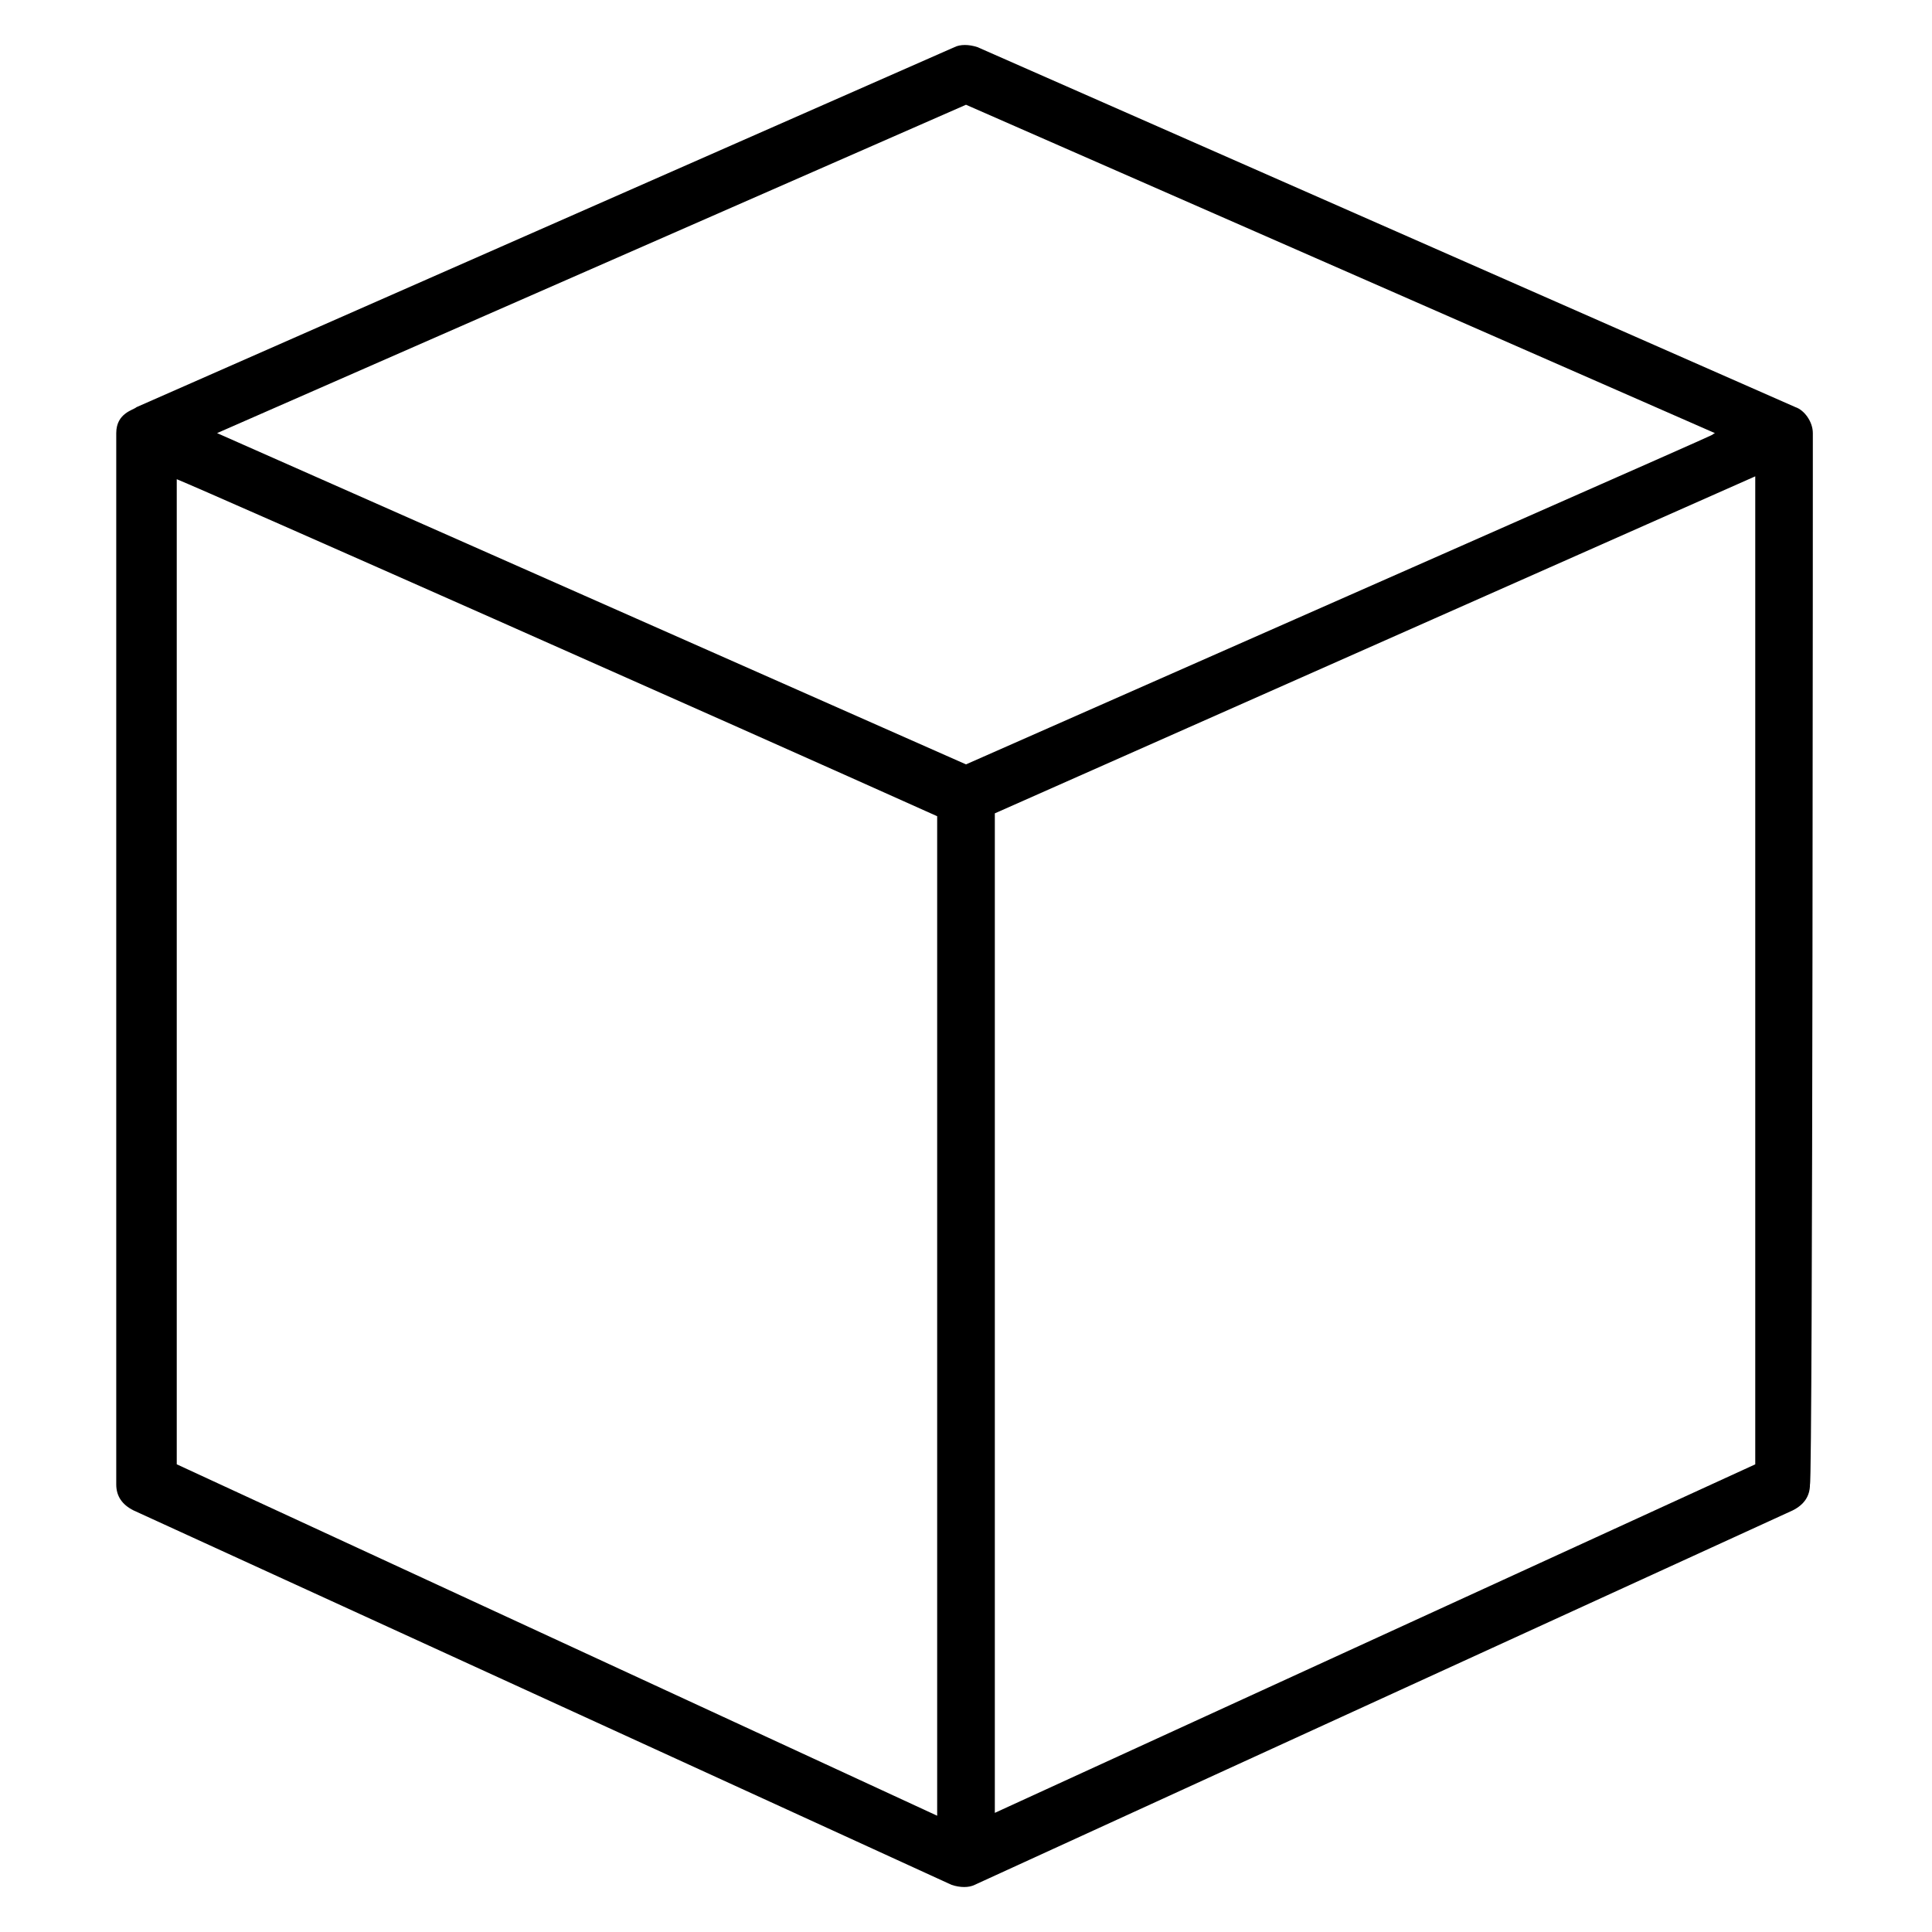
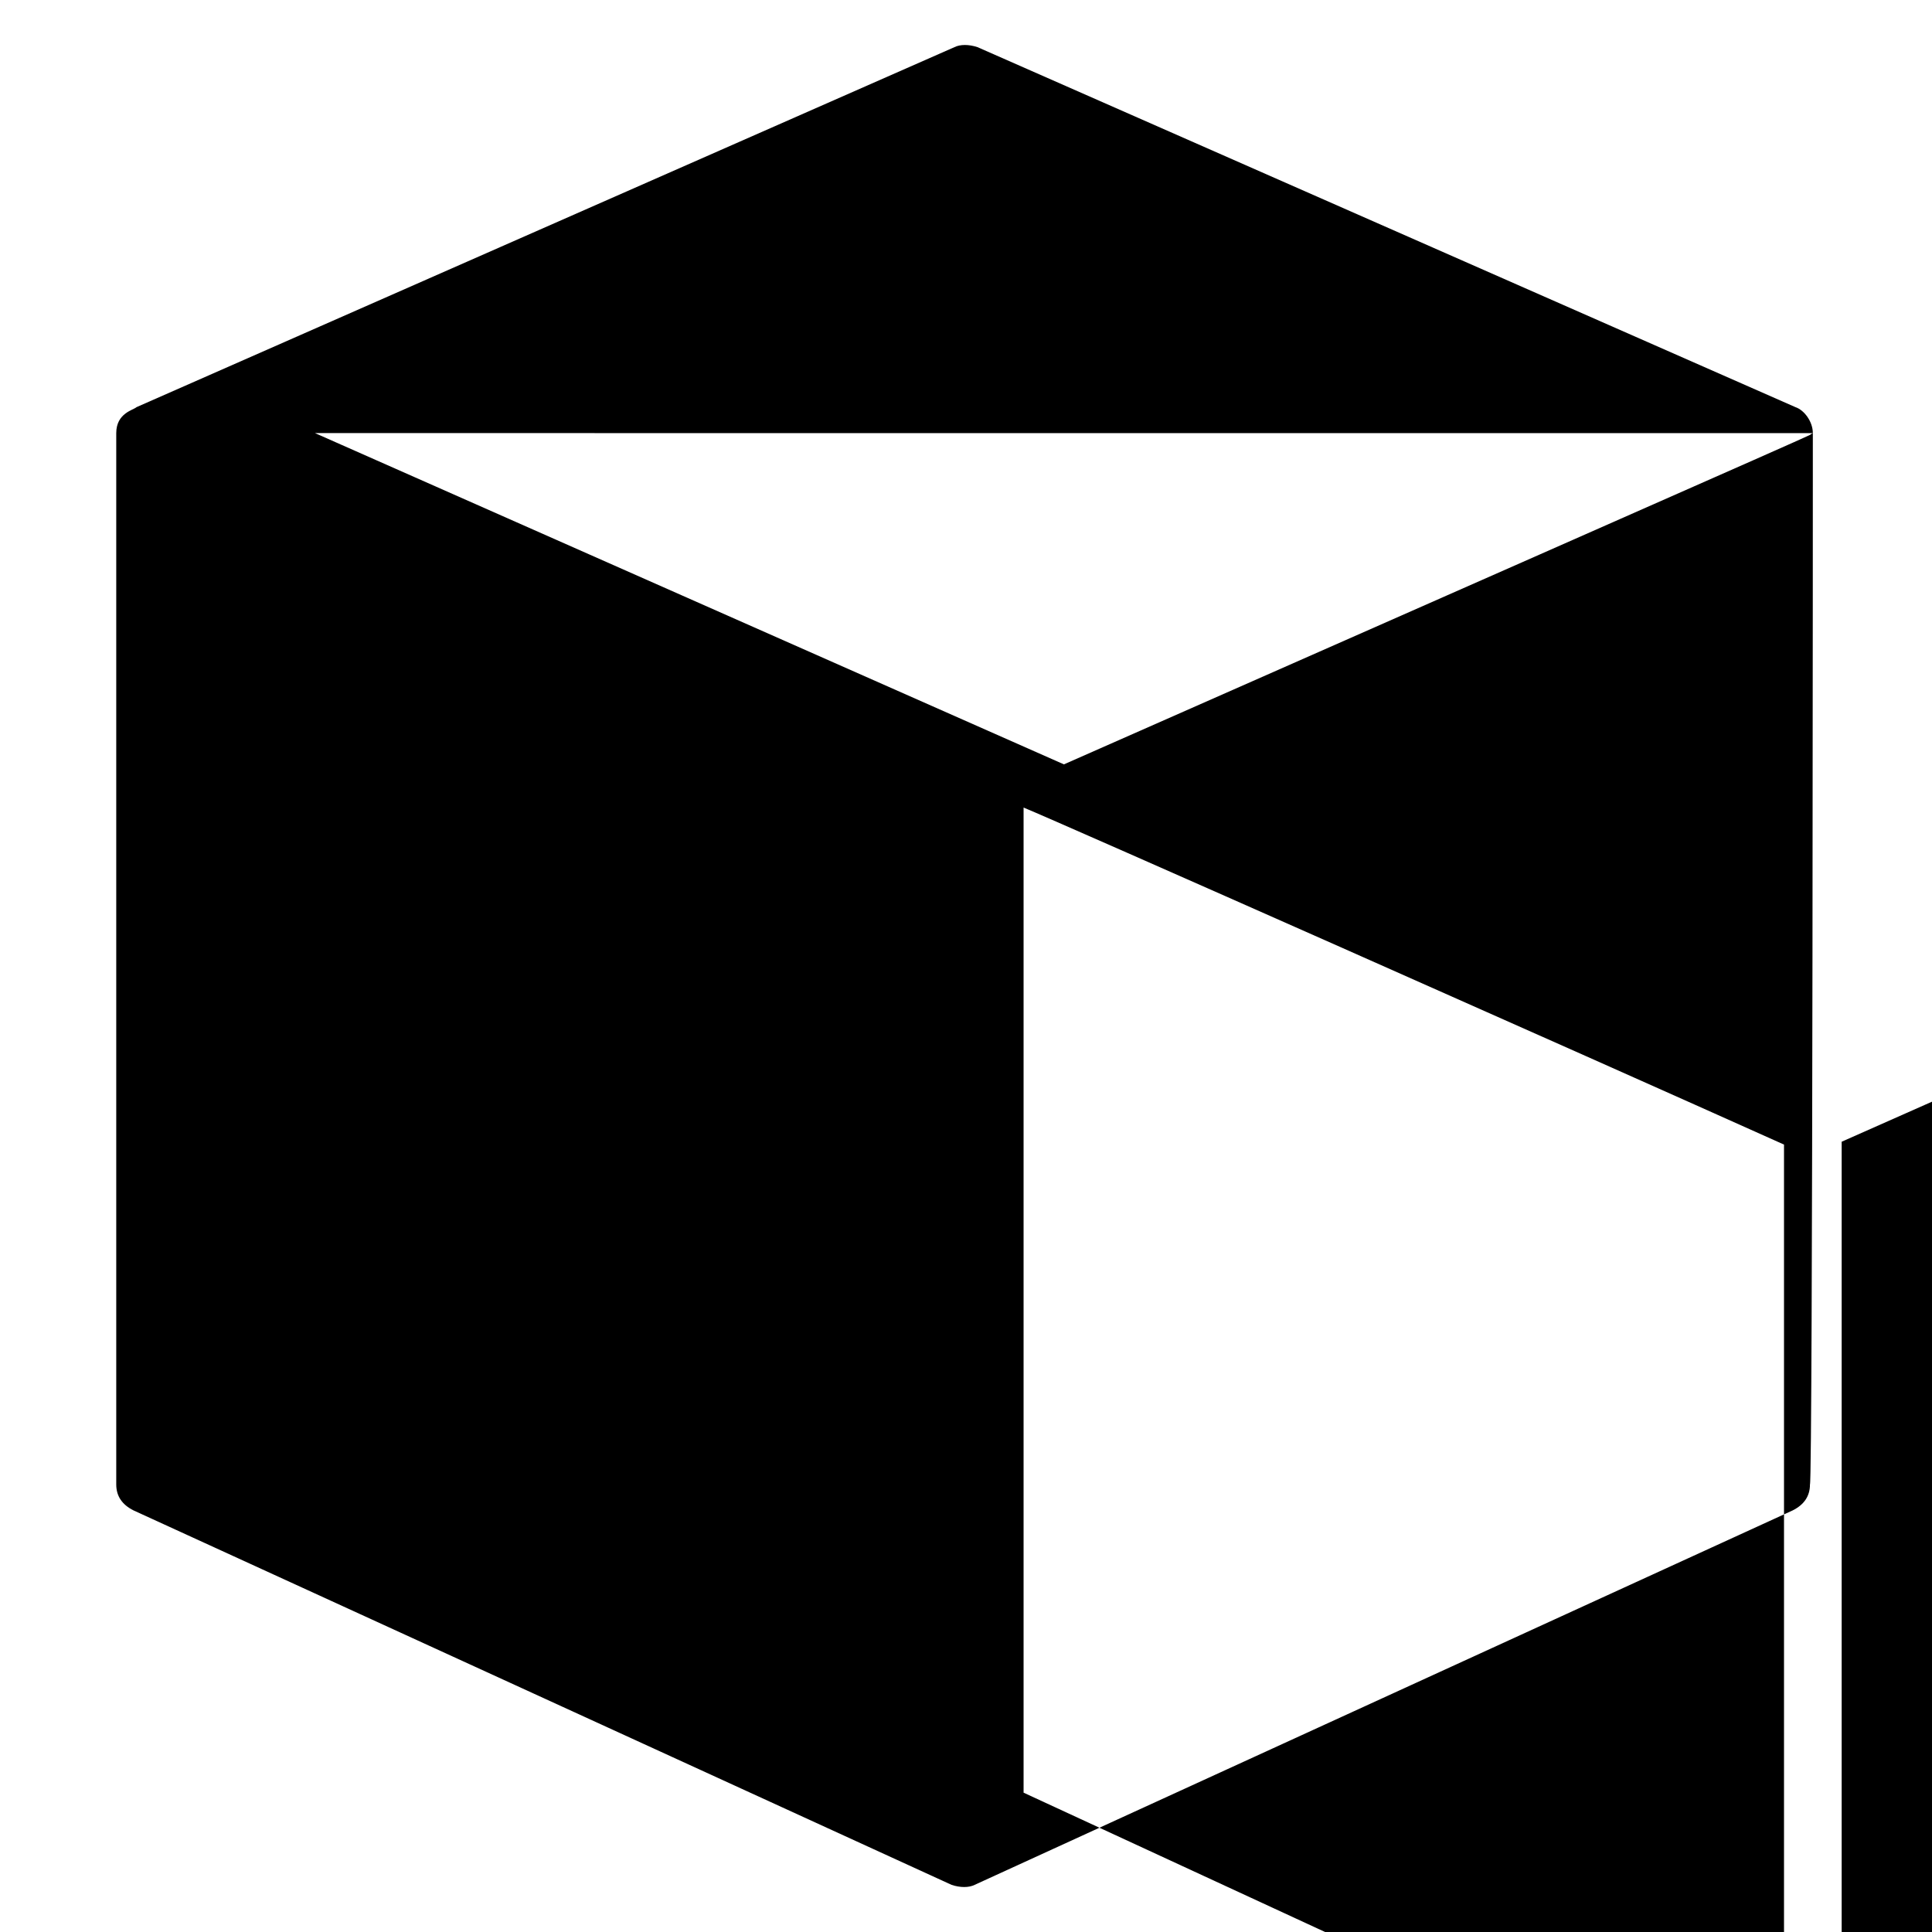
<svg xmlns="http://www.w3.org/2000/svg" fill="#000000" width="800px" height="800px" version="1.1" viewBox="144 144 512 512">
-   <path d="m624.42 258.78c0-3.055-2.289-6.106-4.582-6.871l-216.79-95.414c-2.289-0.762-4.582-0.762-6.106 0l-216.79 95.418c-0.762 0.762-5.344 1.527-5.344 6.871v278.62c0 3.055 1.527 5.344 4.582 6.871l216.79 99.234c2.289 0.762 4.582 0.762 6.106 0l216.79-99.234c3.055-1.527 4.582-3.816 4.582-6.871 0.762-0.766 0.762-279.39 0.762-278.62zm-224.42-87.02 198.47 87.023c-4.582 2.289 28.242-12.215-198.47 87.785l-198.47-87.789zm-209.16 99.234c7.633 3.055 148.85 65.648 201.52 89.312v264.88l-201.52-93.129zm418.32 261.07-201.52 92.363v-264.88l201.52-89.312z" />
+   <path d="m624.42 258.78c0-3.055-2.289-6.106-4.582-6.871l-216.79-95.414c-2.289-0.762-4.582-0.762-6.106 0l-216.79 95.418c-0.762 0.762-5.344 1.527-5.344 6.871v278.62c0 3.055 1.527 5.344 4.582 6.871l216.79 99.234c2.289 0.762 4.582 0.762 6.106 0l216.79-99.234c3.055-1.527 4.582-3.816 4.582-6.871 0.762-0.766 0.762-279.39 0.762-278.62zc-4.582 2.289 28.242-12.215-198.47 87.785l-198.47-87.789zm-209.16 99.234c7.633 3.055 148.85 65.648 201.52 89.312v264.88l-201.52-93.129zm418.32 261.07-201.52 92.363v-264.88l201.52-89.312z" />
</svg>